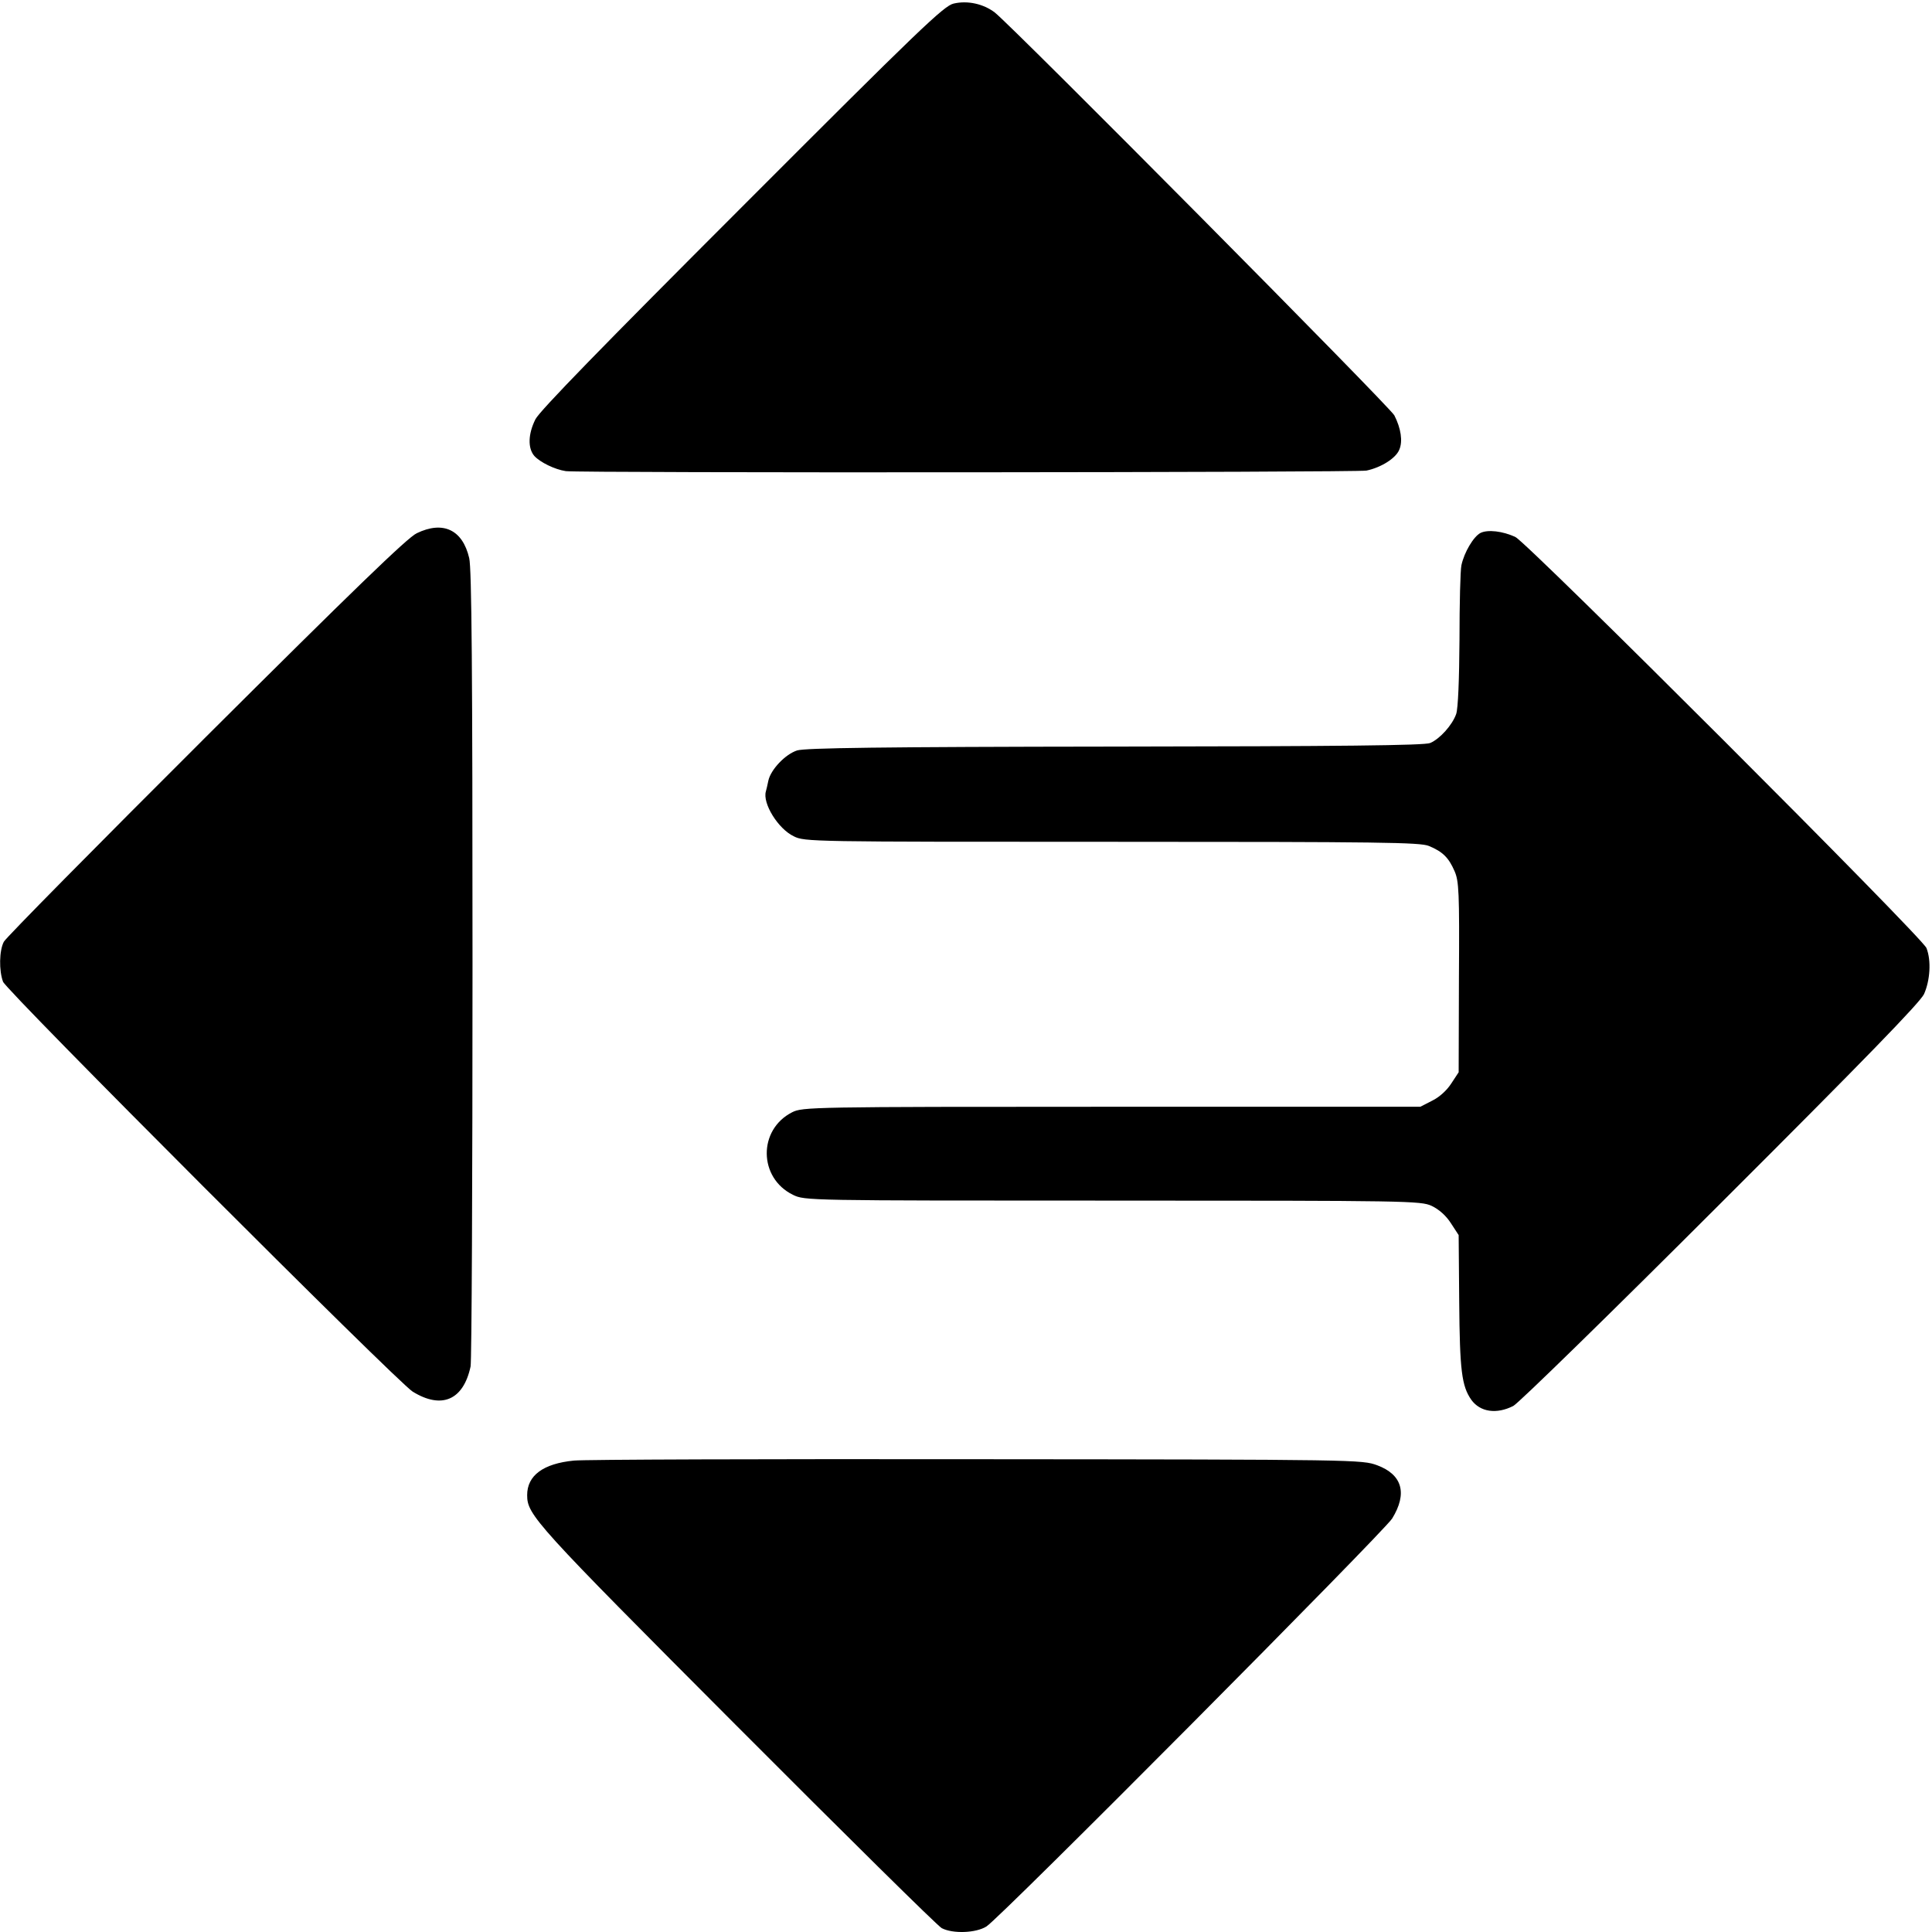
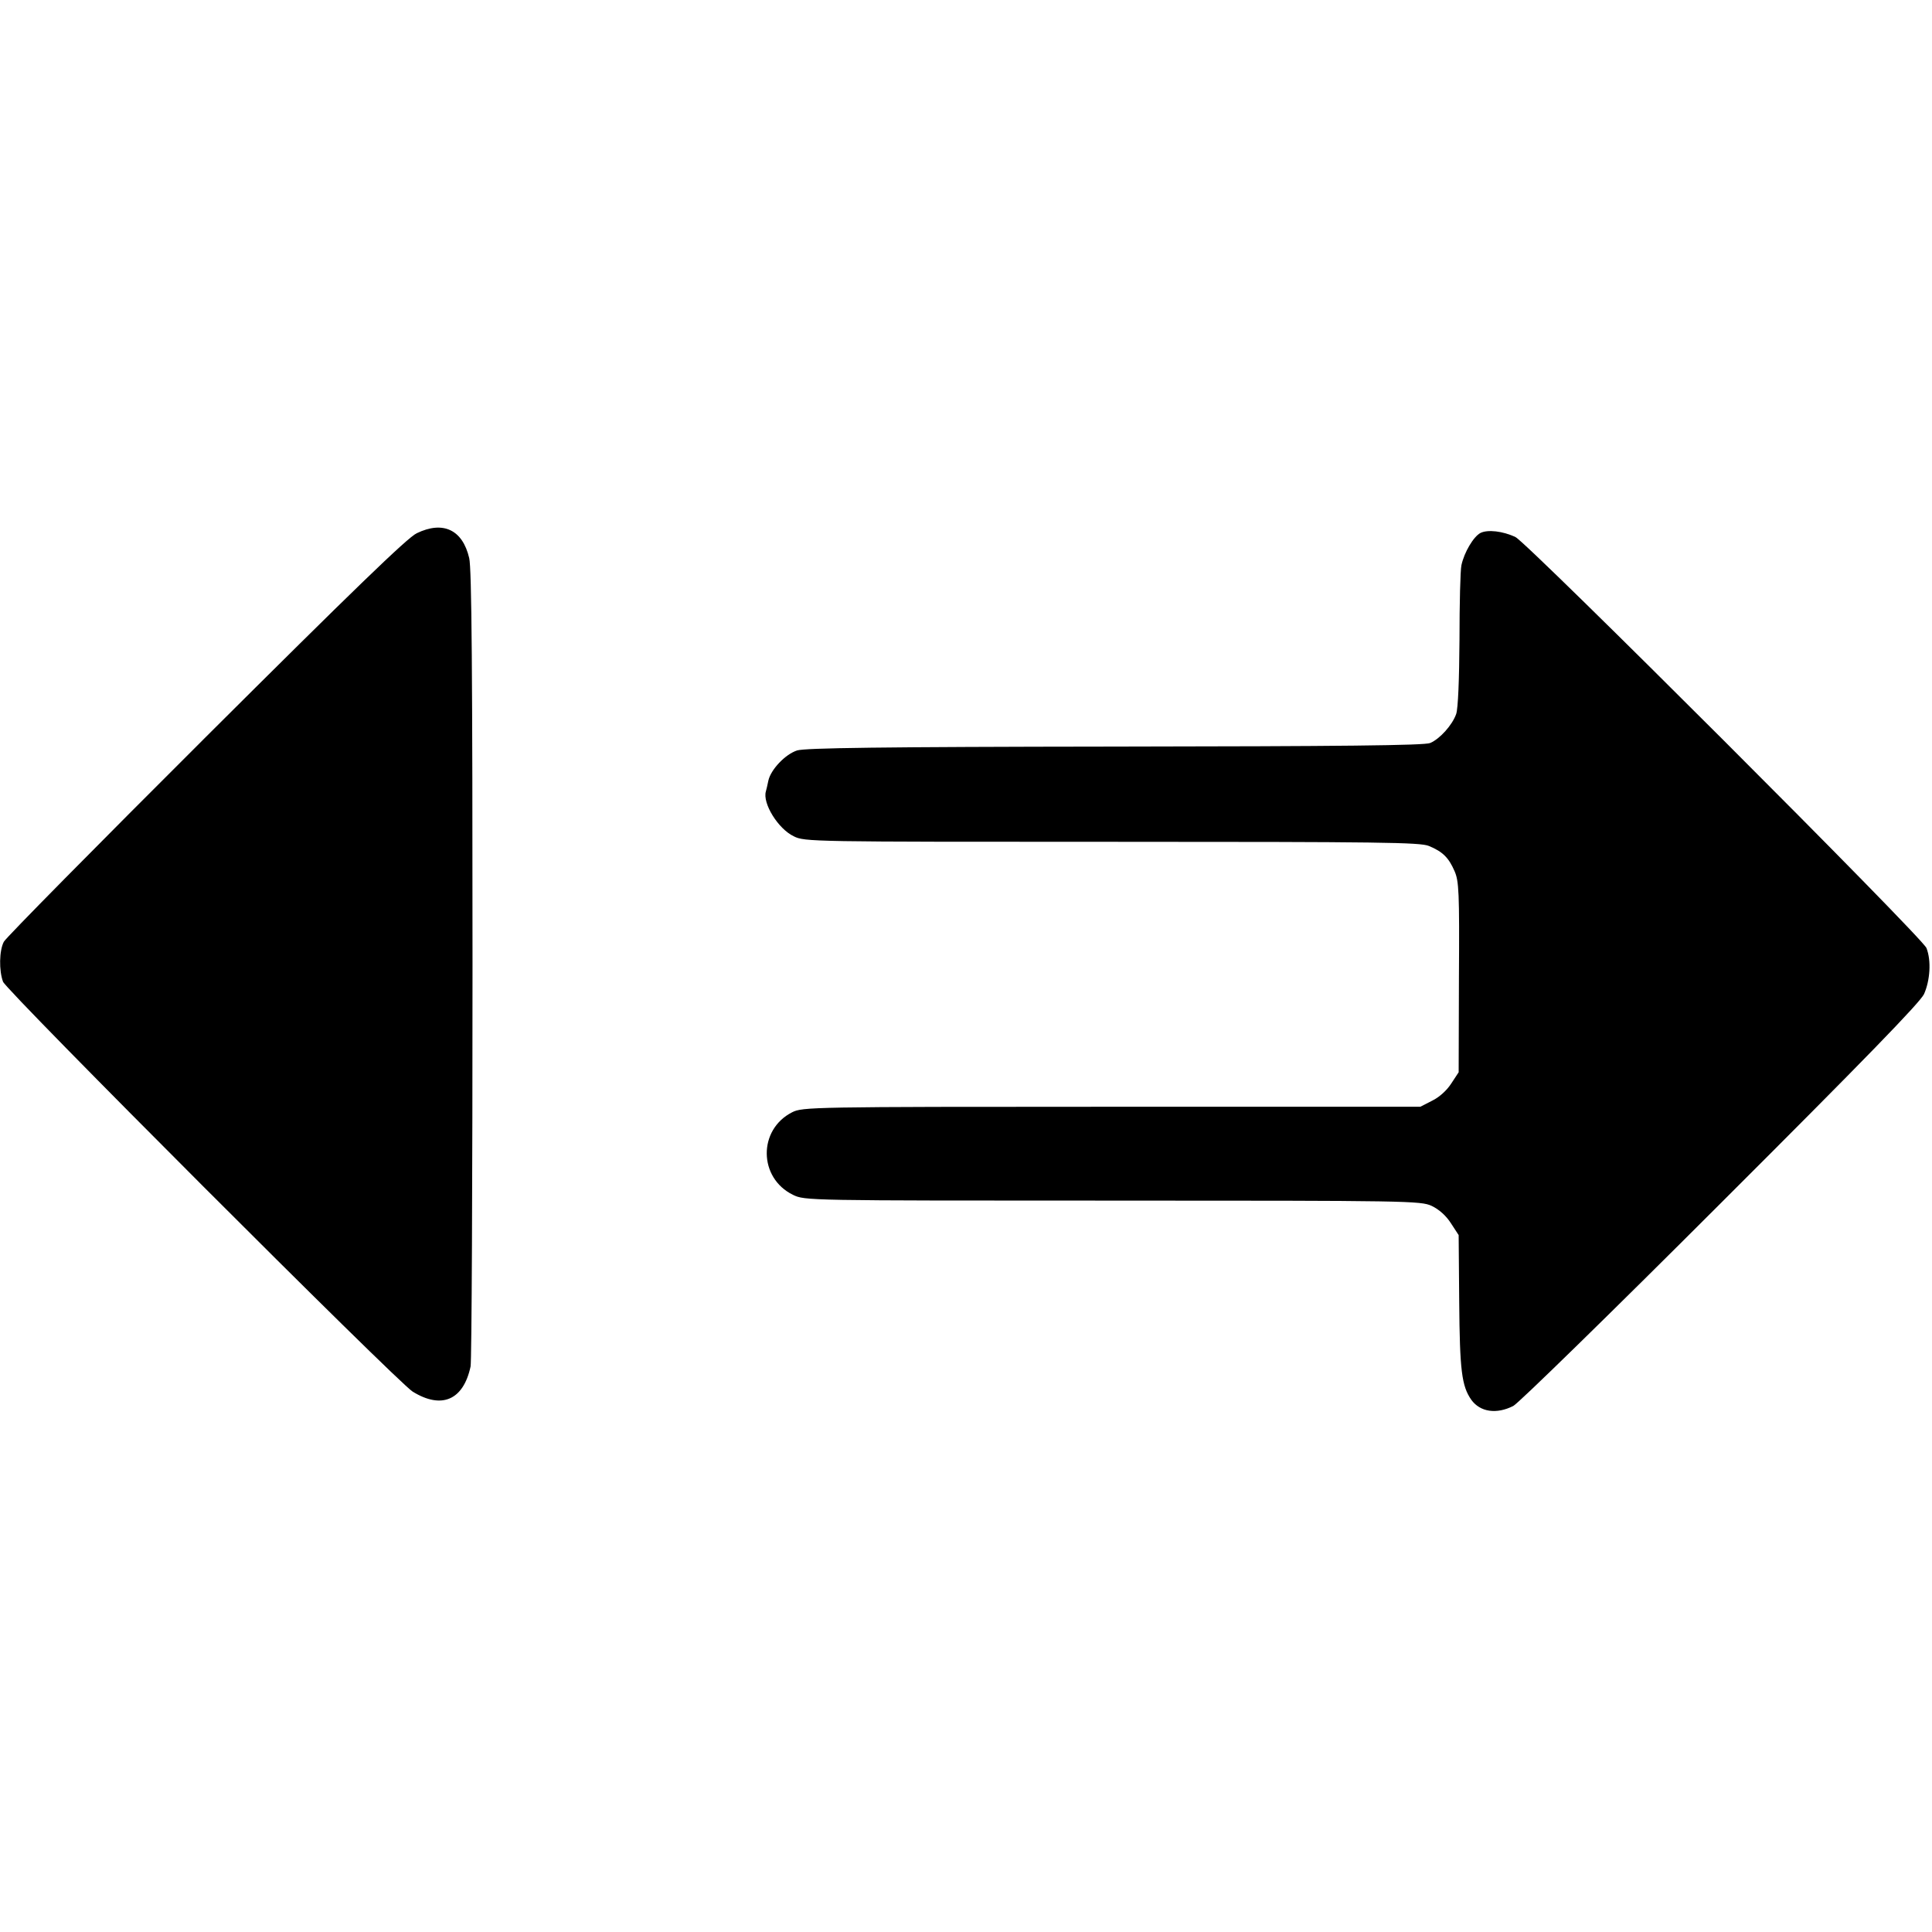
<svg xmlns="http://www.w3.org/2000/svg" version="1.0" width="700pt" height="700pt" viewBox="0 0 700 700" preserveAspectRatio="xMidYMid meet">
  <g transform="translate(0,700) scale(0.1,-0.1)" fill="#000000" stroke="none">
-     <path d="M3455 6987 c-35 -8 -124 -93 -766 -736 -507 -507 -733 -739 -749 -770 -27 -54 -28 -105 -4 -133 21 -23 74 -49 114 -55 46 -7 2867 -5 2901 2 53 11 107 45 119 76 13 30 6 77 -18 124 -14 29 -1385 1411 -1448 1460 -41 31 -98 44 -149 32z" />
    <path d="M1510 5068 c-33 -15 -234 -210 -763 -737 -395 -394 -725 -728 -733 -743 -17 -32 -18 -105 -3 -145 13 -34 1428 -1450 1484 -1485 105 -65 184 -31 210 91 4 19 7 675 7 1457 0 1066 -3 1435 -12 1472 -24 103 -95 136 -190 90z" />
    <path d="M5364 5069 c-25 -13 -59 -70 -69 -117 -4 -18 -7 -139 -7 -270 -1 -144 -5 -249 -12 -269 -14 -40 -59 -90 -94 -105 -20 -9 -326 -12 -1142 -13 -852 -1 -1124 -5 -1152 -14 -43 -14 -95 -69 -104 -109 -3 -15 -7 -32 -9 -39 -13 -43 44 -136 101 -163 39 -20 63 -20 1152 -20 979 0 1117 -2 1149 -15 51 -21 72 -43 93 -91 16 -36 18 -76 16 -385 l-1 -344 -27 -41 c-16 -25 -44 -50 -69 -62 l-43 -22 -1119 0 c-1092 0 -1119 -1 -1157 -20 -124 -63 -122 -238 3 -299 43 -21 49 -21 1158 -21 1073 0 1116 -1 1156 -19 27 -13 52 -35 70 -63 l28 -43 2 -242 c2 -249 9 -305 44 -355 32 -44 91 -53 152 -22 18 9 355 338 749 732 527 526 723 728 739 760 22 49 27 121 9 167 -14 38 -1443 1466 -1489 1489 -46 22 -101 28 -127 15z" />
-     <path d="M2079 1708 c-111 -11 -169 -54 -169 -125 0 -72 27 -102 759 -836 394 -395 728 -725 743 -733 40 -21 124 -18 162 6 49 30 1440 1430 1470 1478 56 91 37 159 -54 193 -55 20 -66 21 -1450 22 -767 1 -1425 -1 -1461 -5z" />
  </g>
</svg>